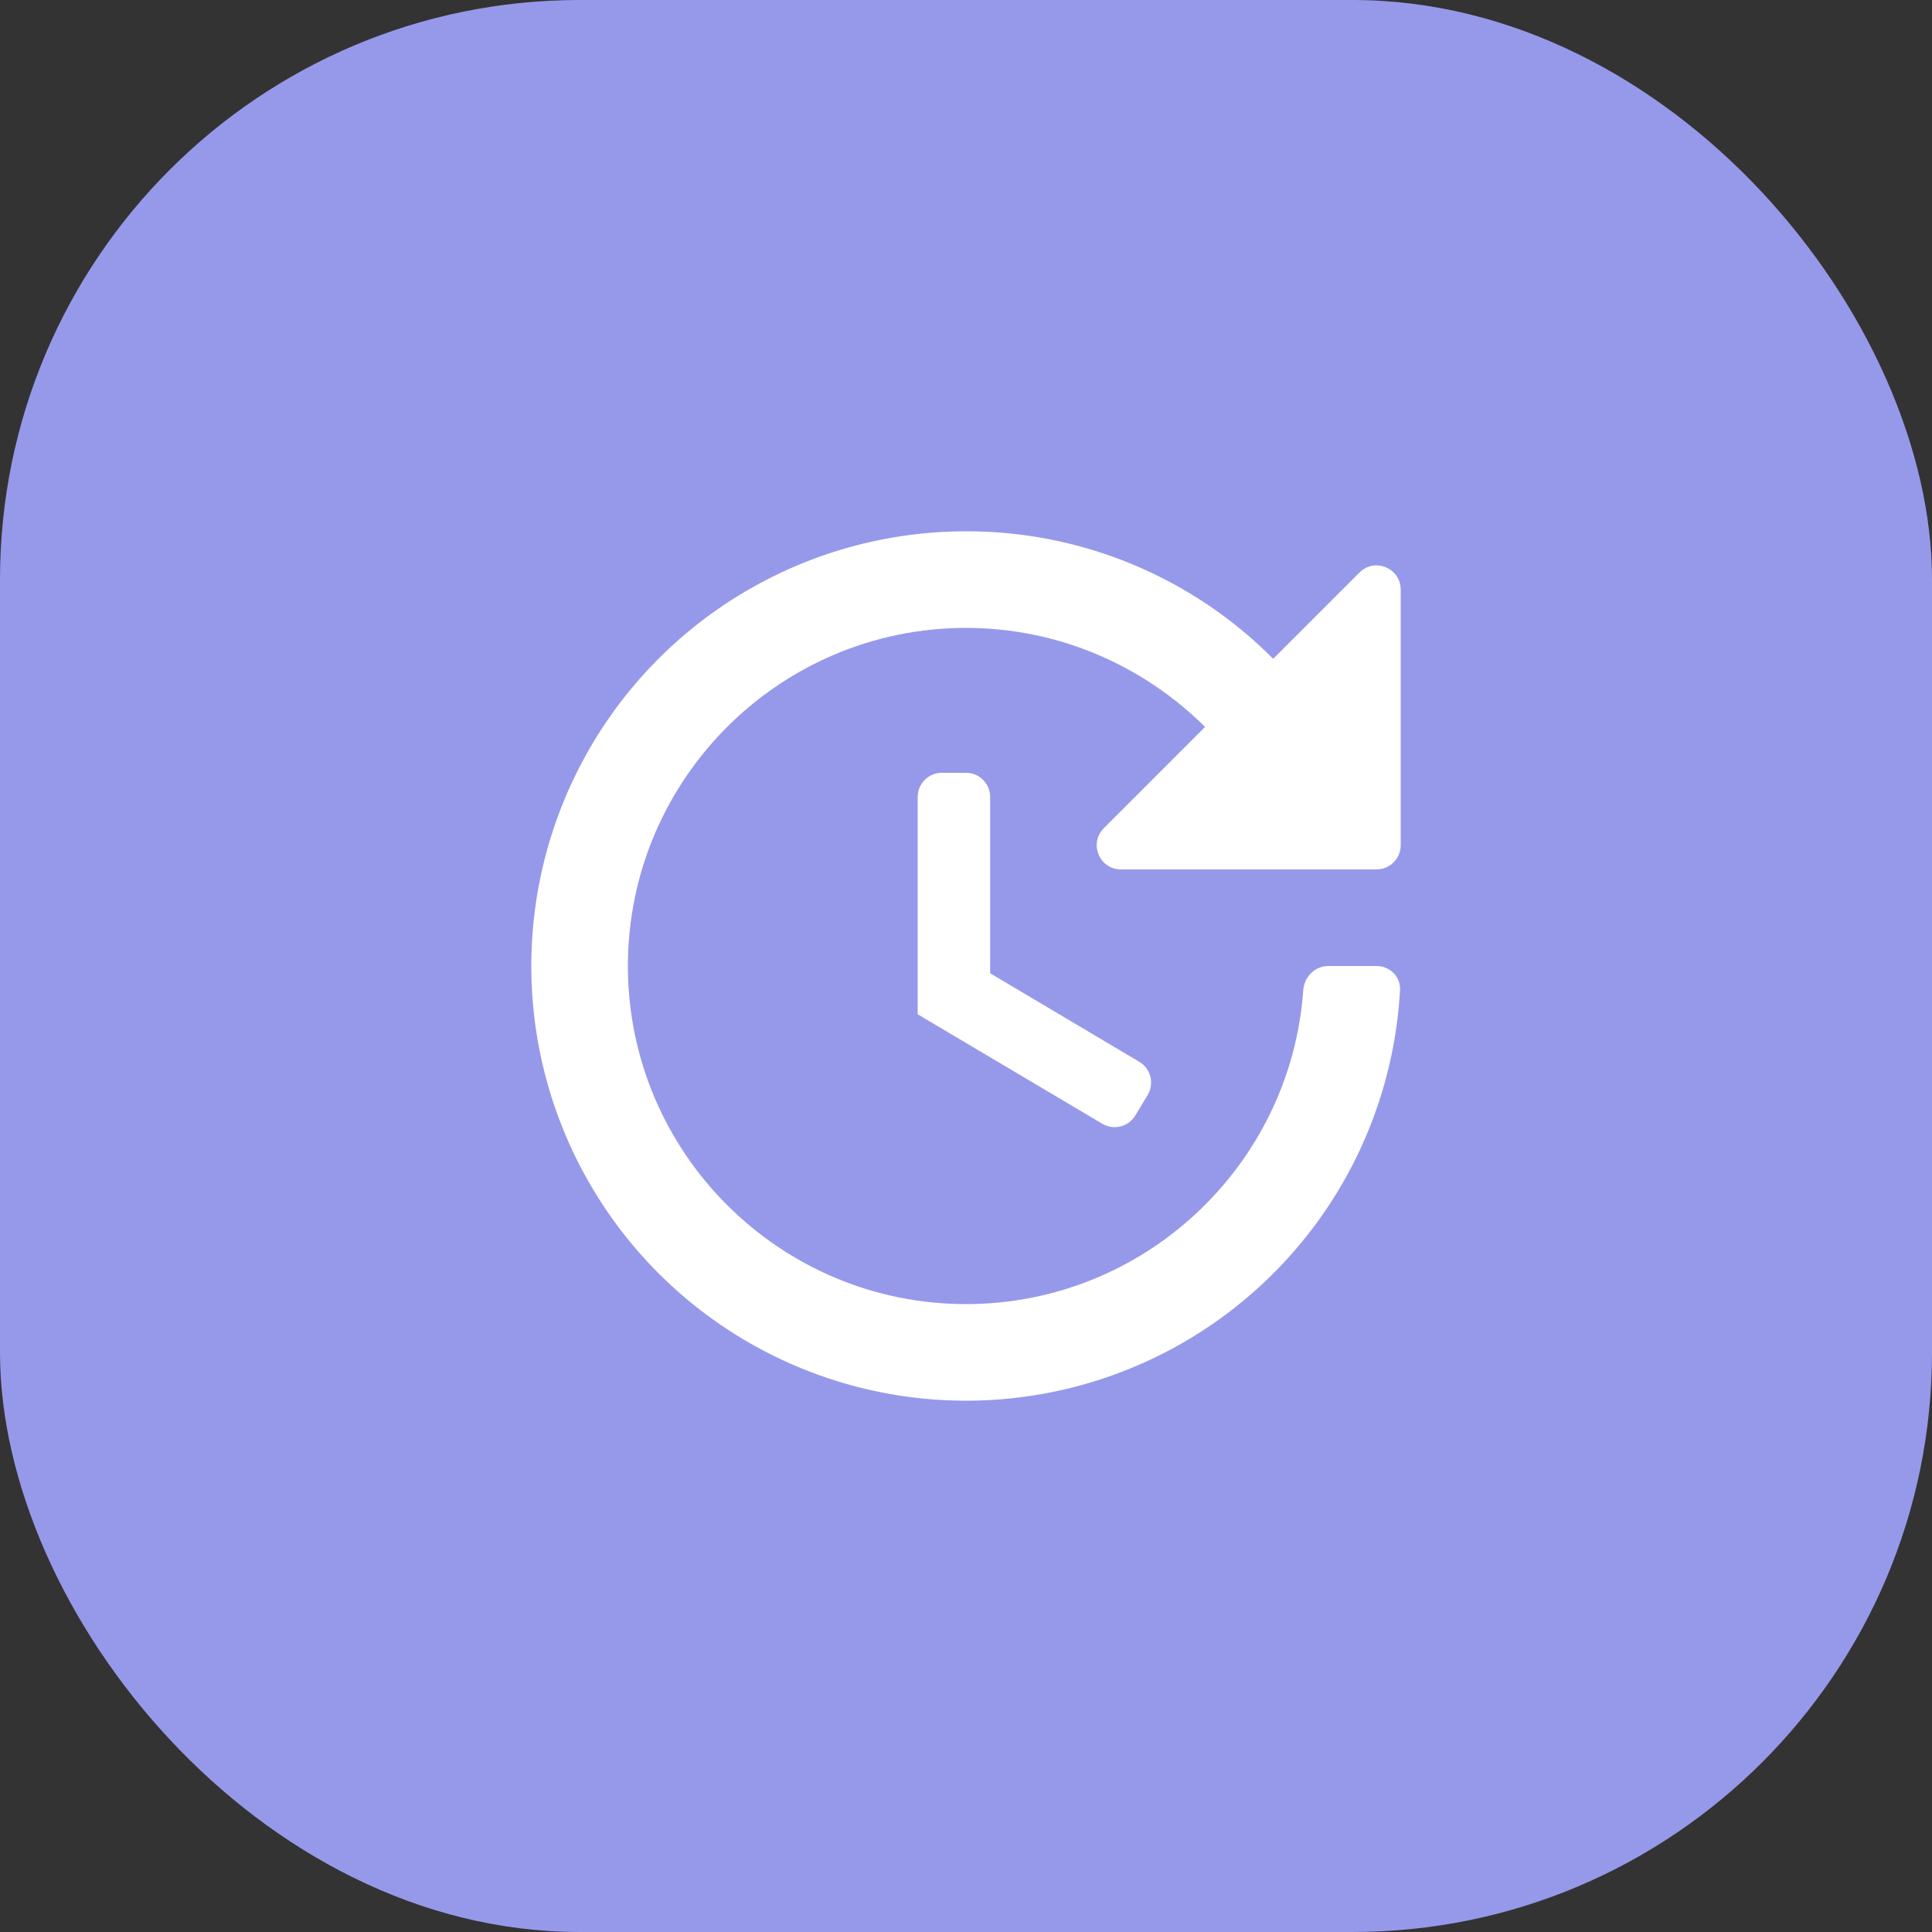
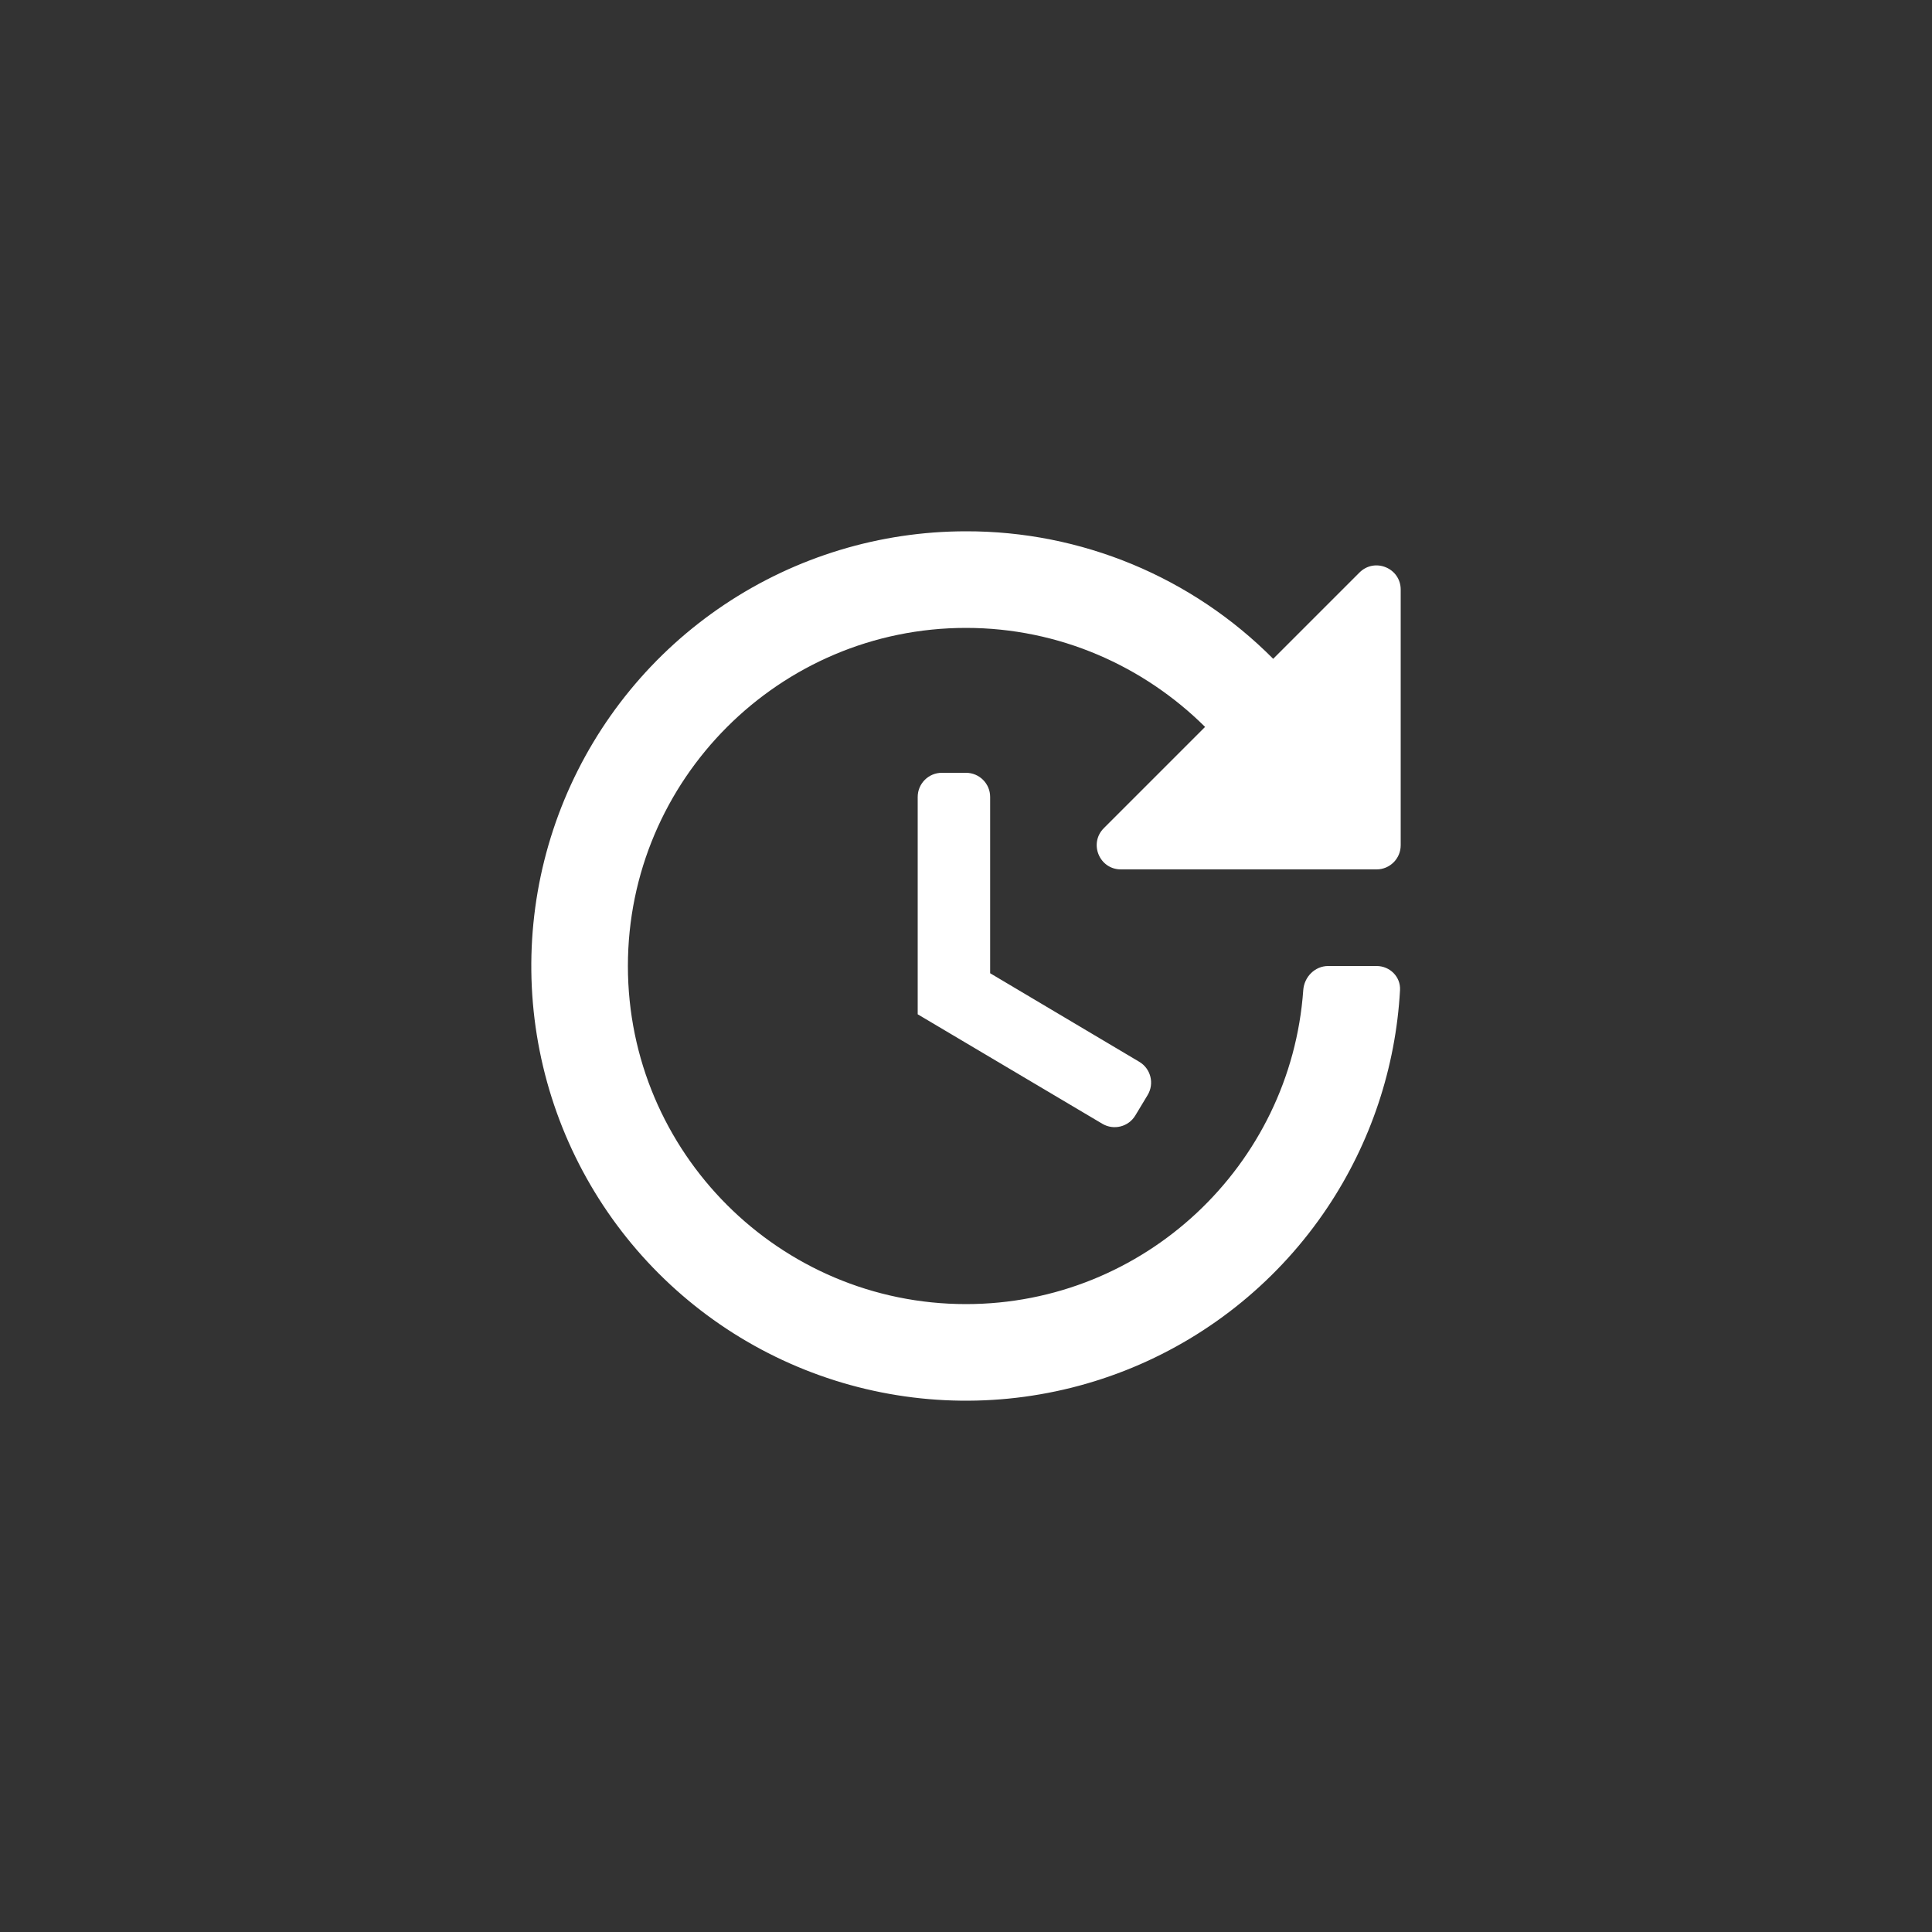
<svg xmlns="http://www.w3.org/2000/svg" width="80" height="80" viewBox="0 0 80 80" fill="none">
  <rect x="0" y="0" width="80" height="80" fill="#333333" stroke="none" />
-   <rect width="80" height="80" rx="24" fill="#9699EA" />
  <path d="M39 32C38.448 32 38 32.448 38 33V42L45.645 46.533C46.118 46.814 46.729 46.66 47.012 46.188L47.522 45.342C47.807 44.867 47.652 44.25 47.175 43.967L41 40.3V33C41 32.448 40.552 32 40 32H39ZM57 36C57.552 36 58 35.552 58 35V24.414C58 23.523 56.923 23.077 56.293 23.707L52.72 27.28C51.054 25.603 49.072 24.273 46.889 23.366C44.705 22.46 42.364 21.995 40 22C36.44 22 32.96 23.056 30 25.034C27.04 27.011 24.733 29.823 23.37 33.112C22.008 36.401 21.651 40.02 22.346 43.512C23.04 47.003 24.755 50.211 27.272 52.728C29.789 55.245 32.997 56.96 36.488 57.654C39.98 58.349 43.599 57.992 46.888 56.63C50.177 55.267 52.989 52.96 54.967 50C56.759 47.318 57.794 44.209 57.972 40.999C58.003 40.448 57.552 40 57 40H55C54.448 40 54.004 40.449 53.965 41C53.45 48.255 47.384 54 40 54C32.28 54 26 47.72 26 40C26 32.28 32.28 26 40 26C43.86 26 47.36 27.58 49.9 30.1L45.707 34.293C45.077 34.923 45.523 36 46.414 36H57Z" fill="white" />
</svg>